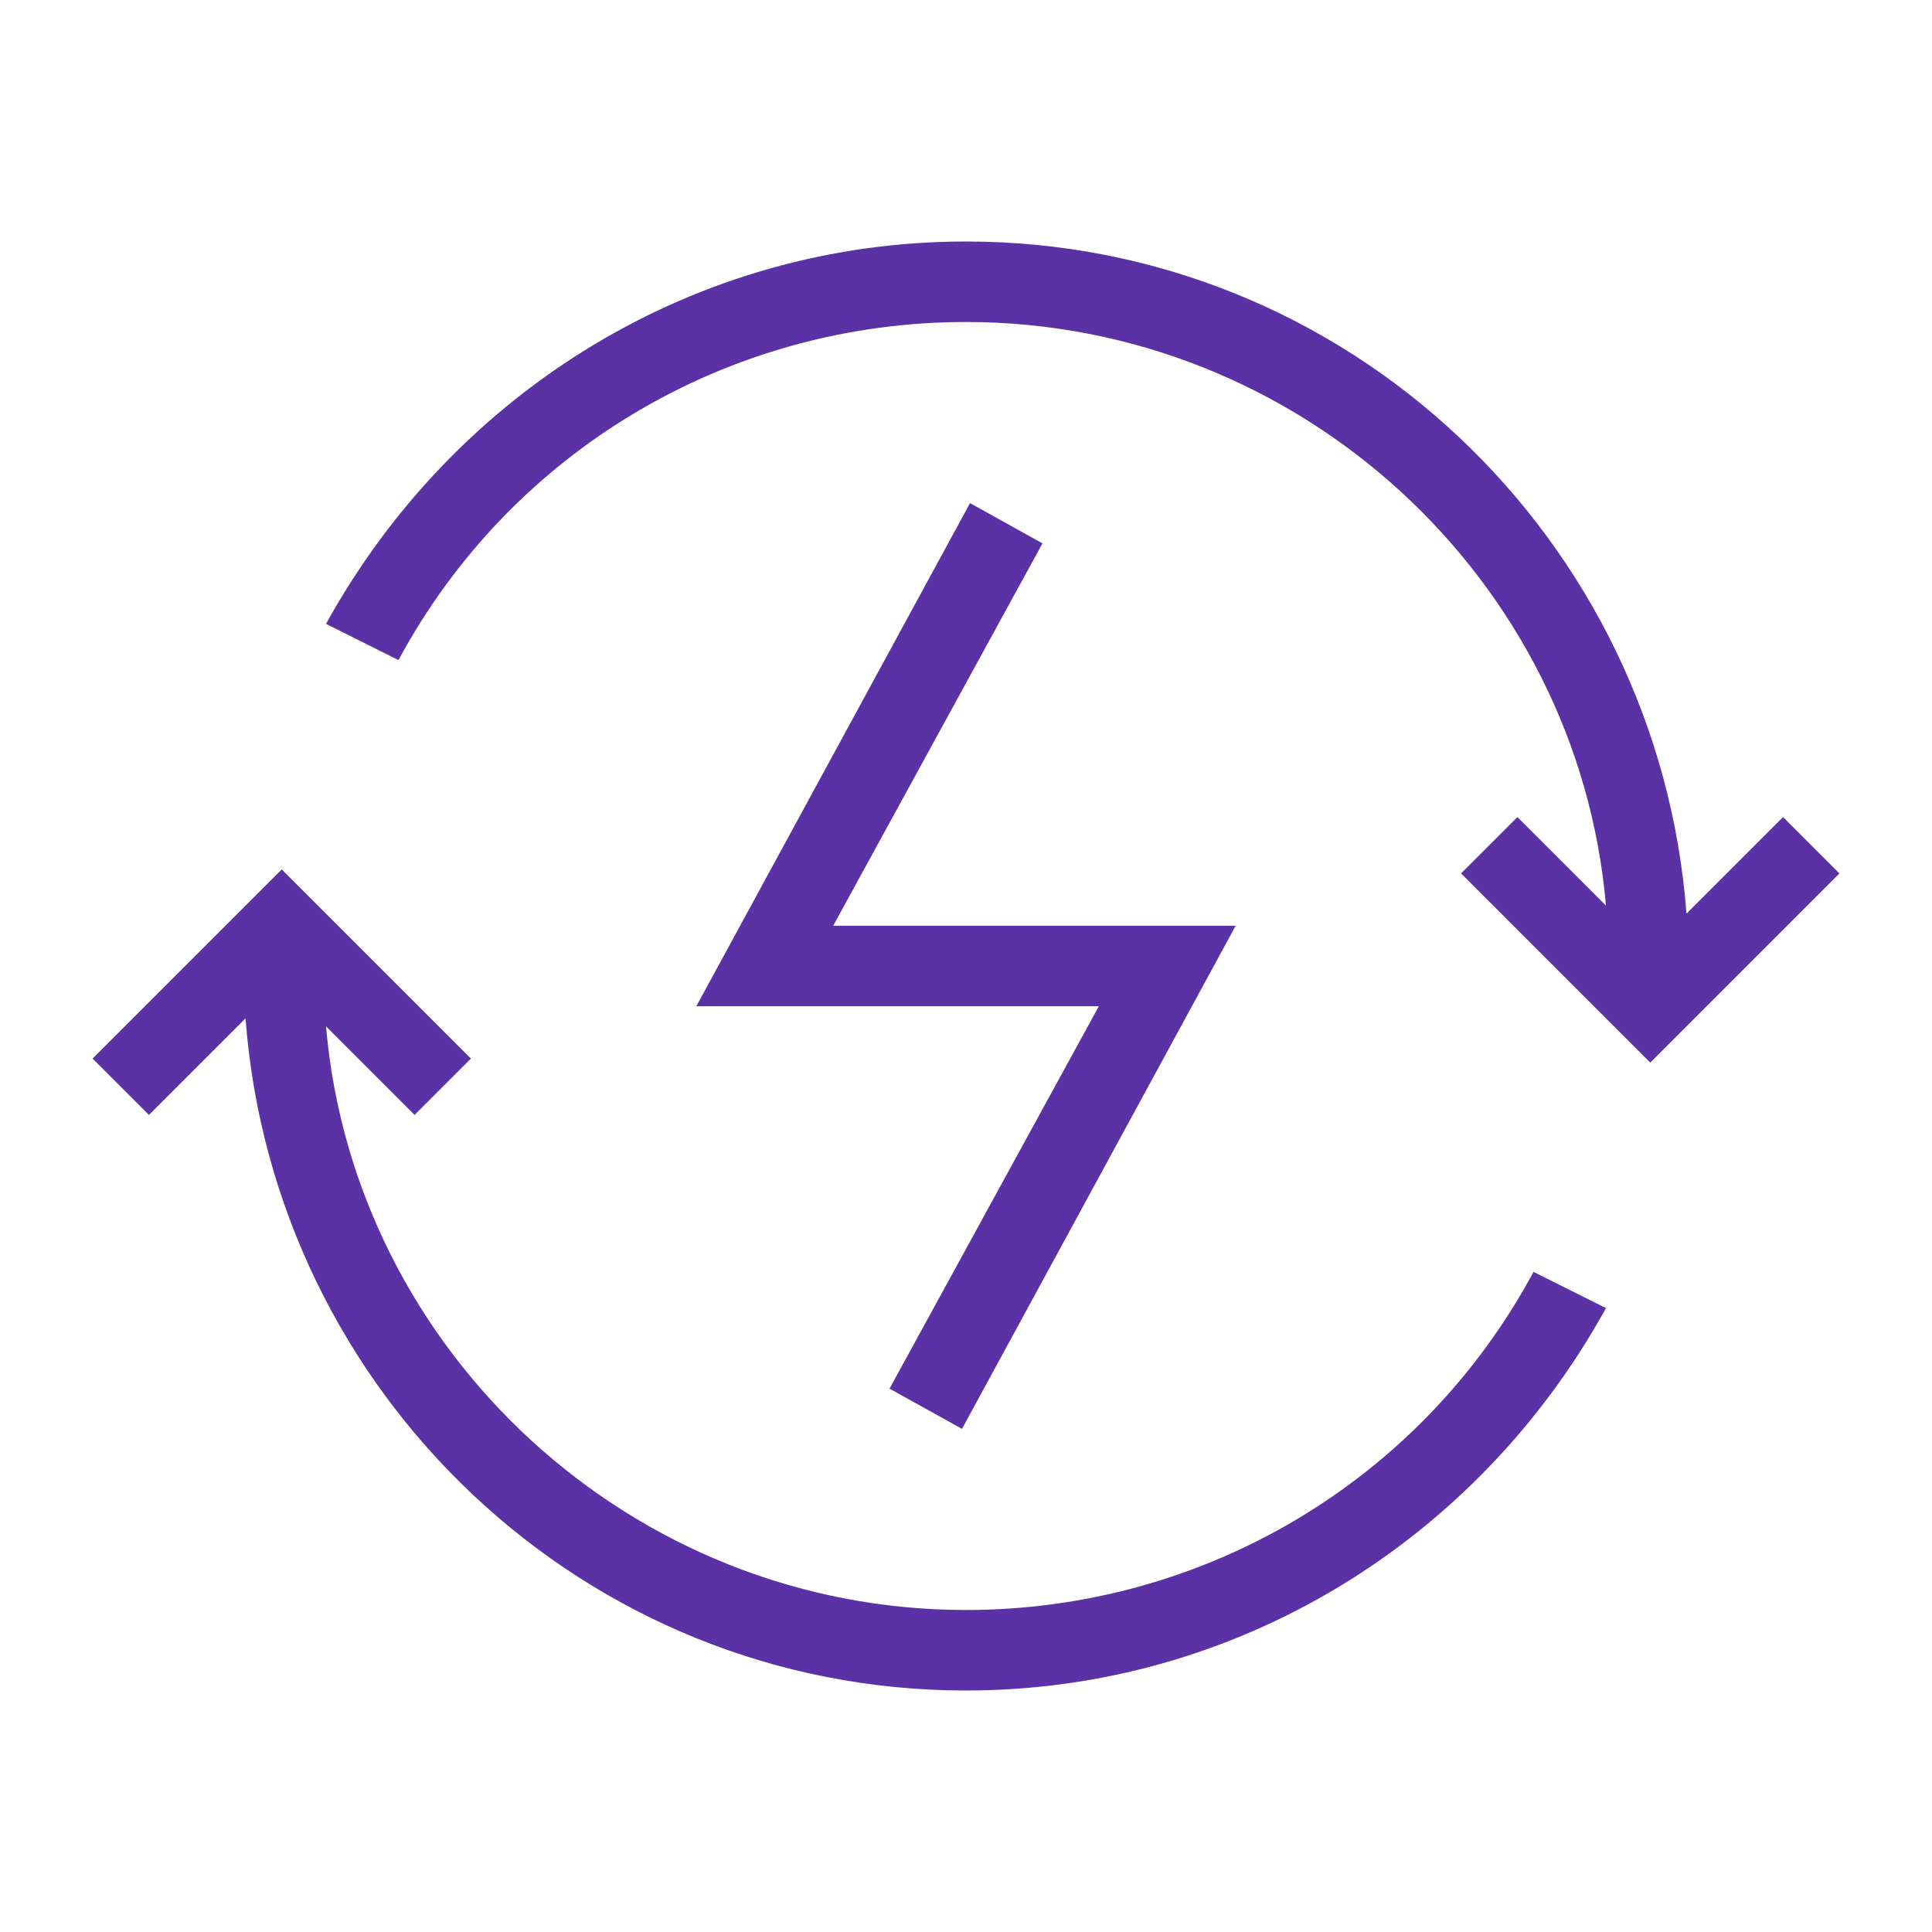
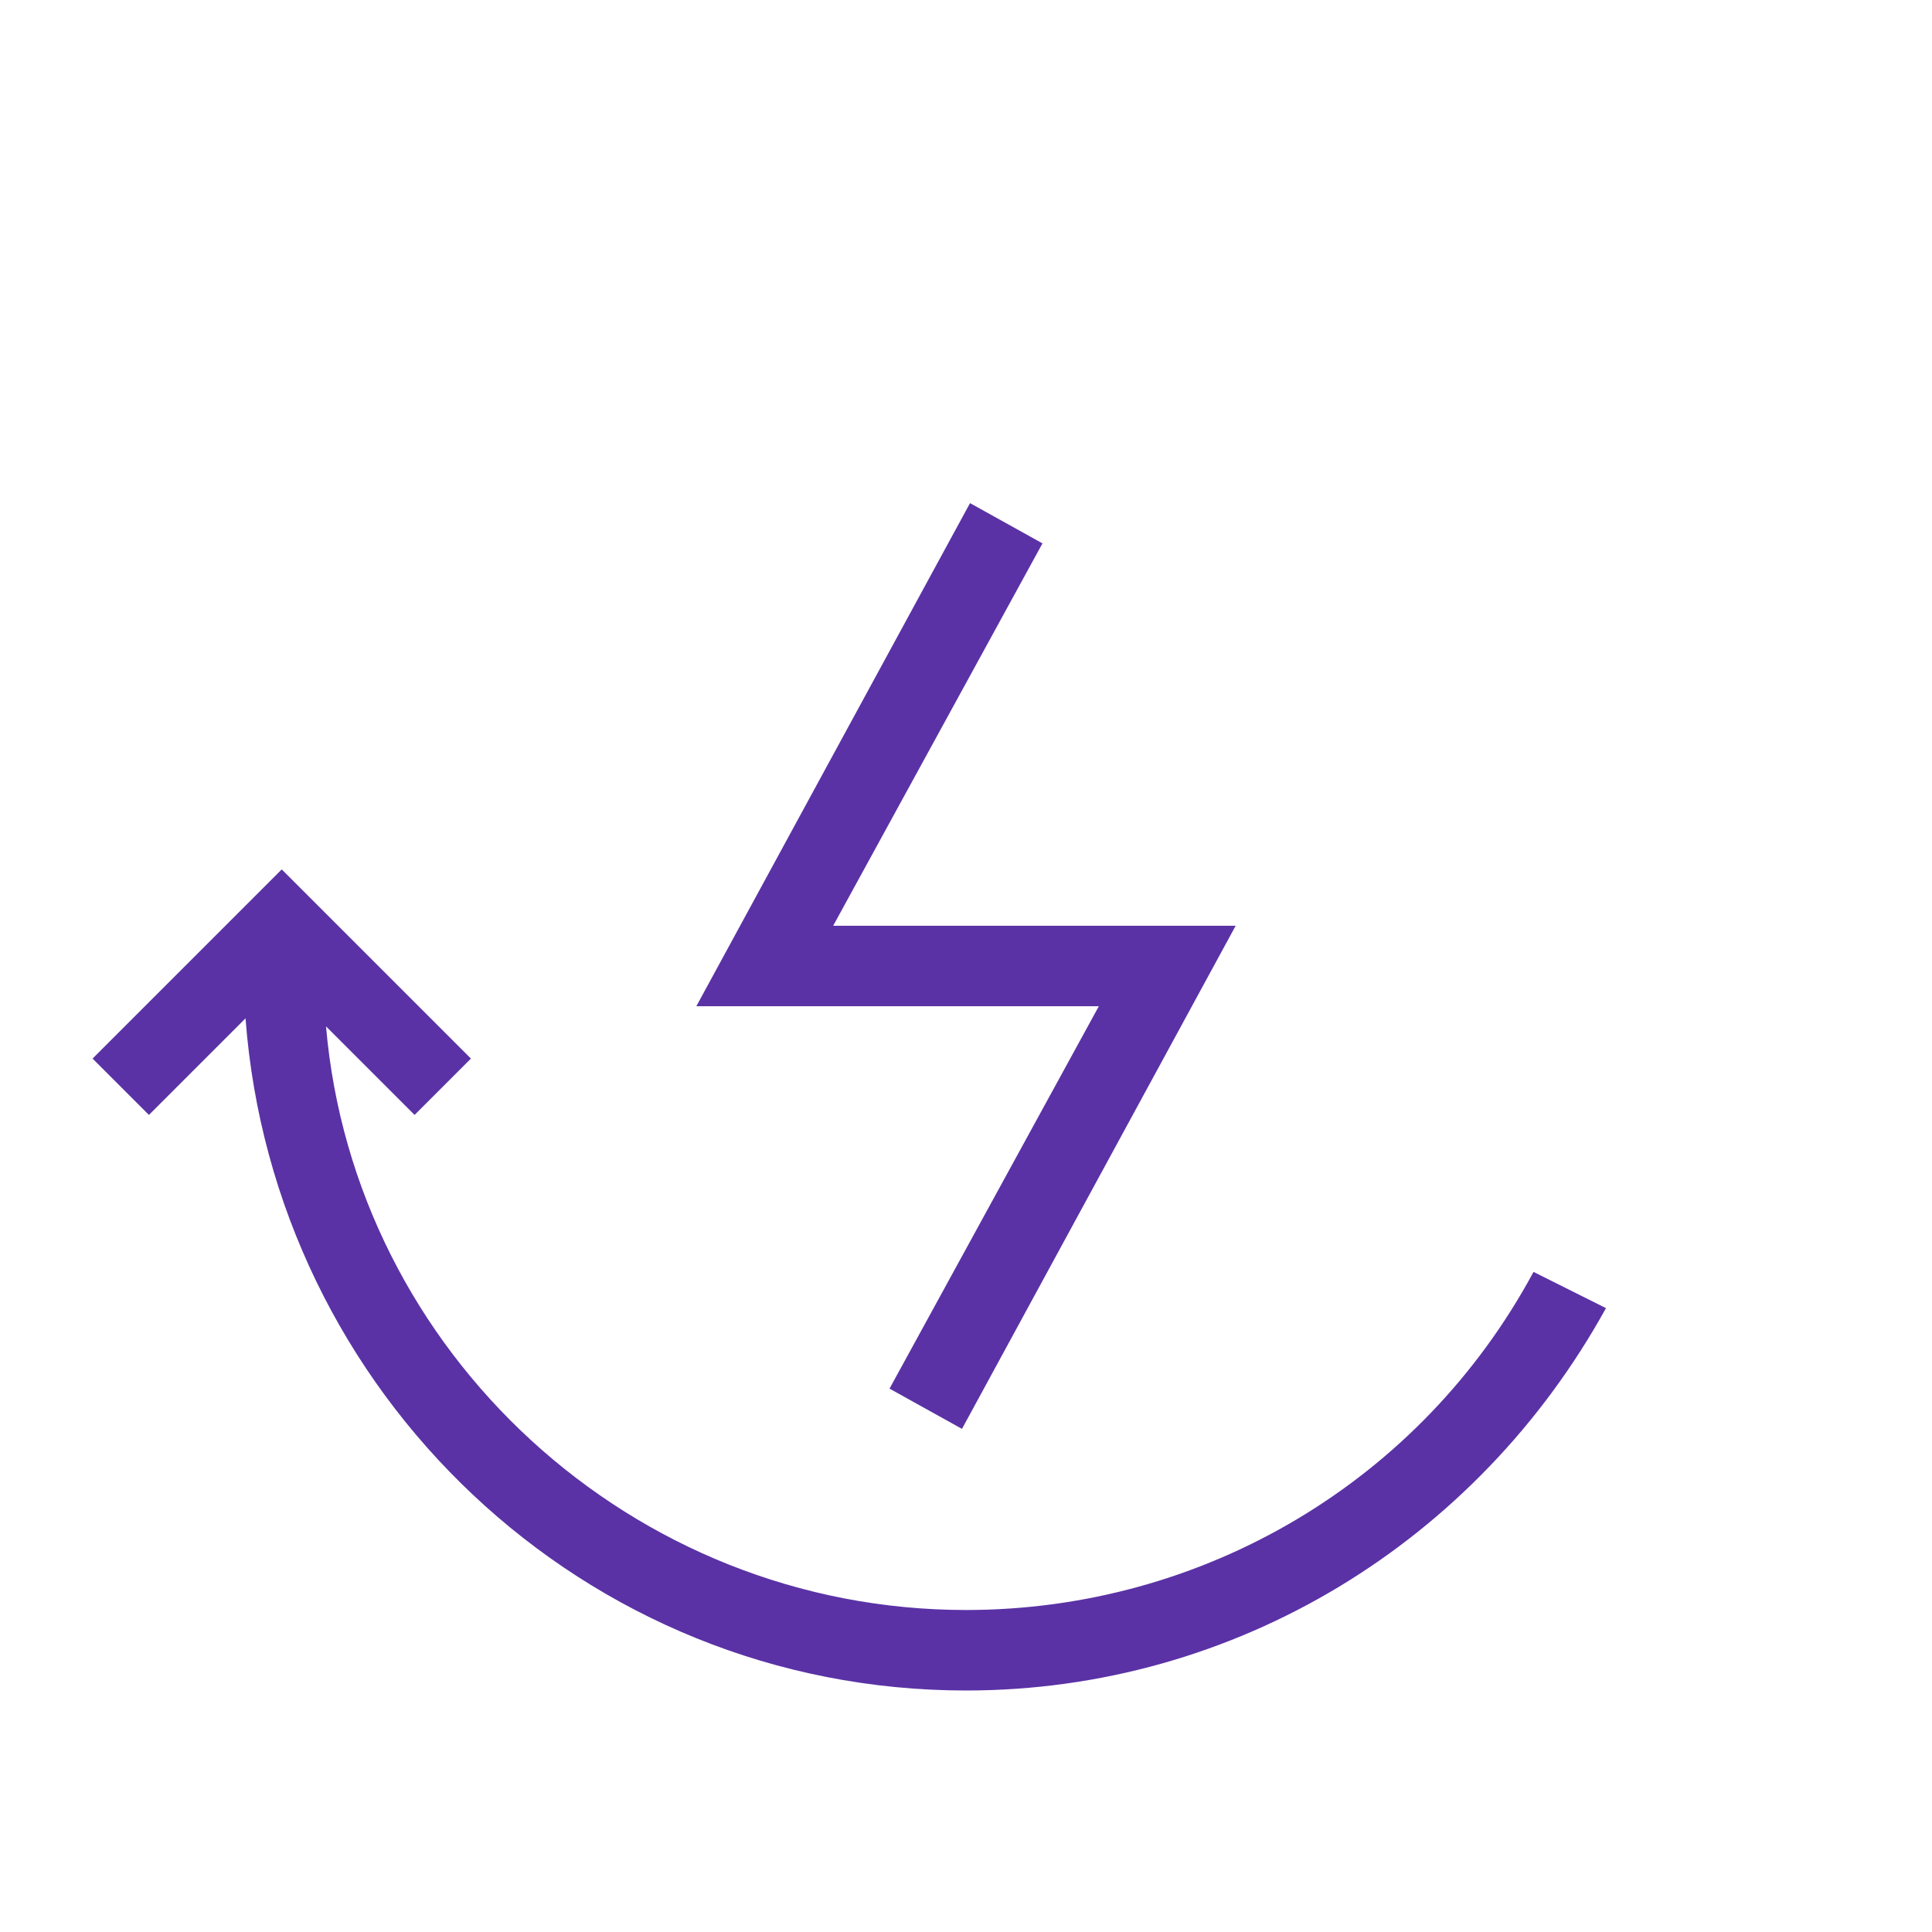
<svg xmlns="http://www.w3.org/2000/svg" version="1.1" id="Layer_1" x="0px" y="0px" viewBox="0 0 48 48" style="enable-background:new 0 0 48 48;" xml:space="preserve">
  <style type="text/css">
	.st0{fill:#5A32A5;}
</style>
  <g id="protective_field">
</g>
  <g id="grid">
</g>
  <g id="pictogram">
-     <path class="st0" d="M24,8c8.3,0,15.2,6.4,15.9,14.5l-2.2-2.2l-1.4,1.4l4.7,4.7l4.7-4.7l-1.4-1.4l-2.4,2.4C41.2,13.4,33.5,6,24,6   c-6.7,0-12.7,3.7-15.9,9.5l1.8,0.9C12.7,11.2,18.1,8,24,8z" />
    <path class="st0" d="M6.1,25.3C6.8,34.6,14.5,42,24,42c6.7,0,12.7-3.7,15.9-9.5l-1.8-0.9C35.3,36.8,29.9,40,24,40   c-8.3,0-15.2-6.4-15.9-14.5l2.2,2.2l1.4-1.4L7,21.6l-4.7,4.7l1.4,1.4L6.1,25.3z" />
    <polygon class="st0" points="23.9,35.5 30.7,23 20.7,23 25.9,13.5 24.1,12.5 17.3,25 27.3,25 22.1,34.5  " />
  </g>
</svg>